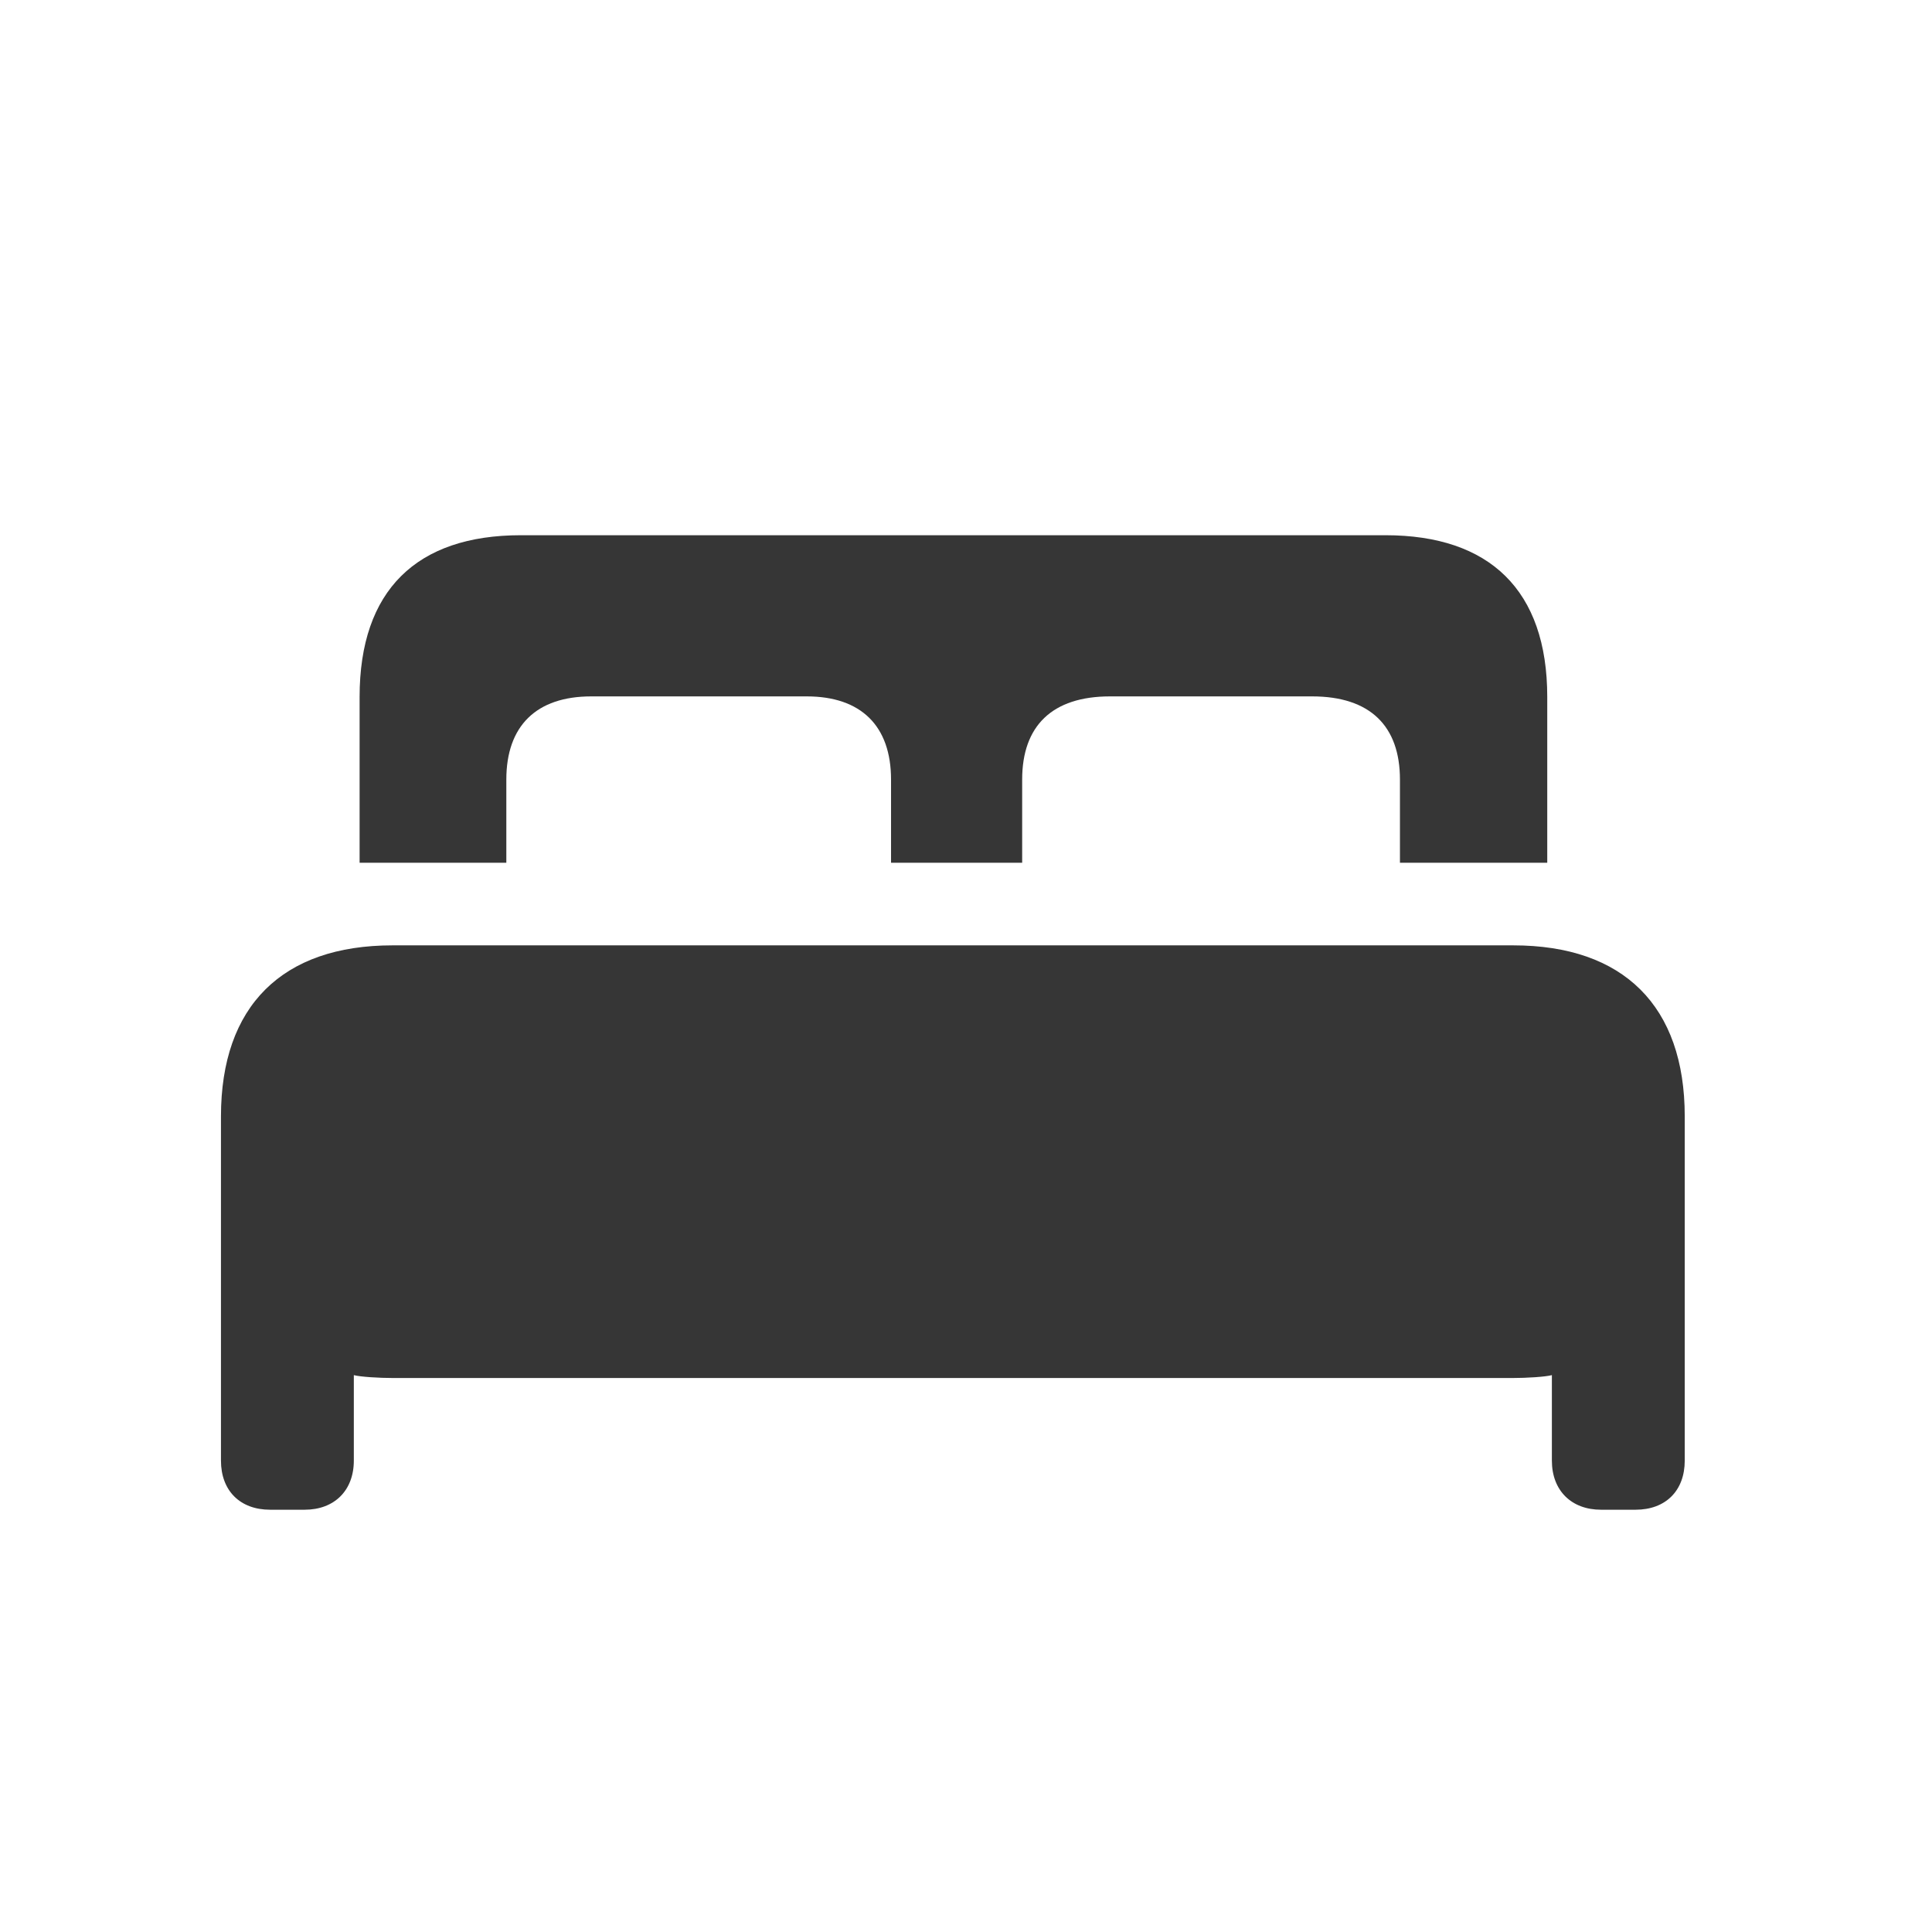
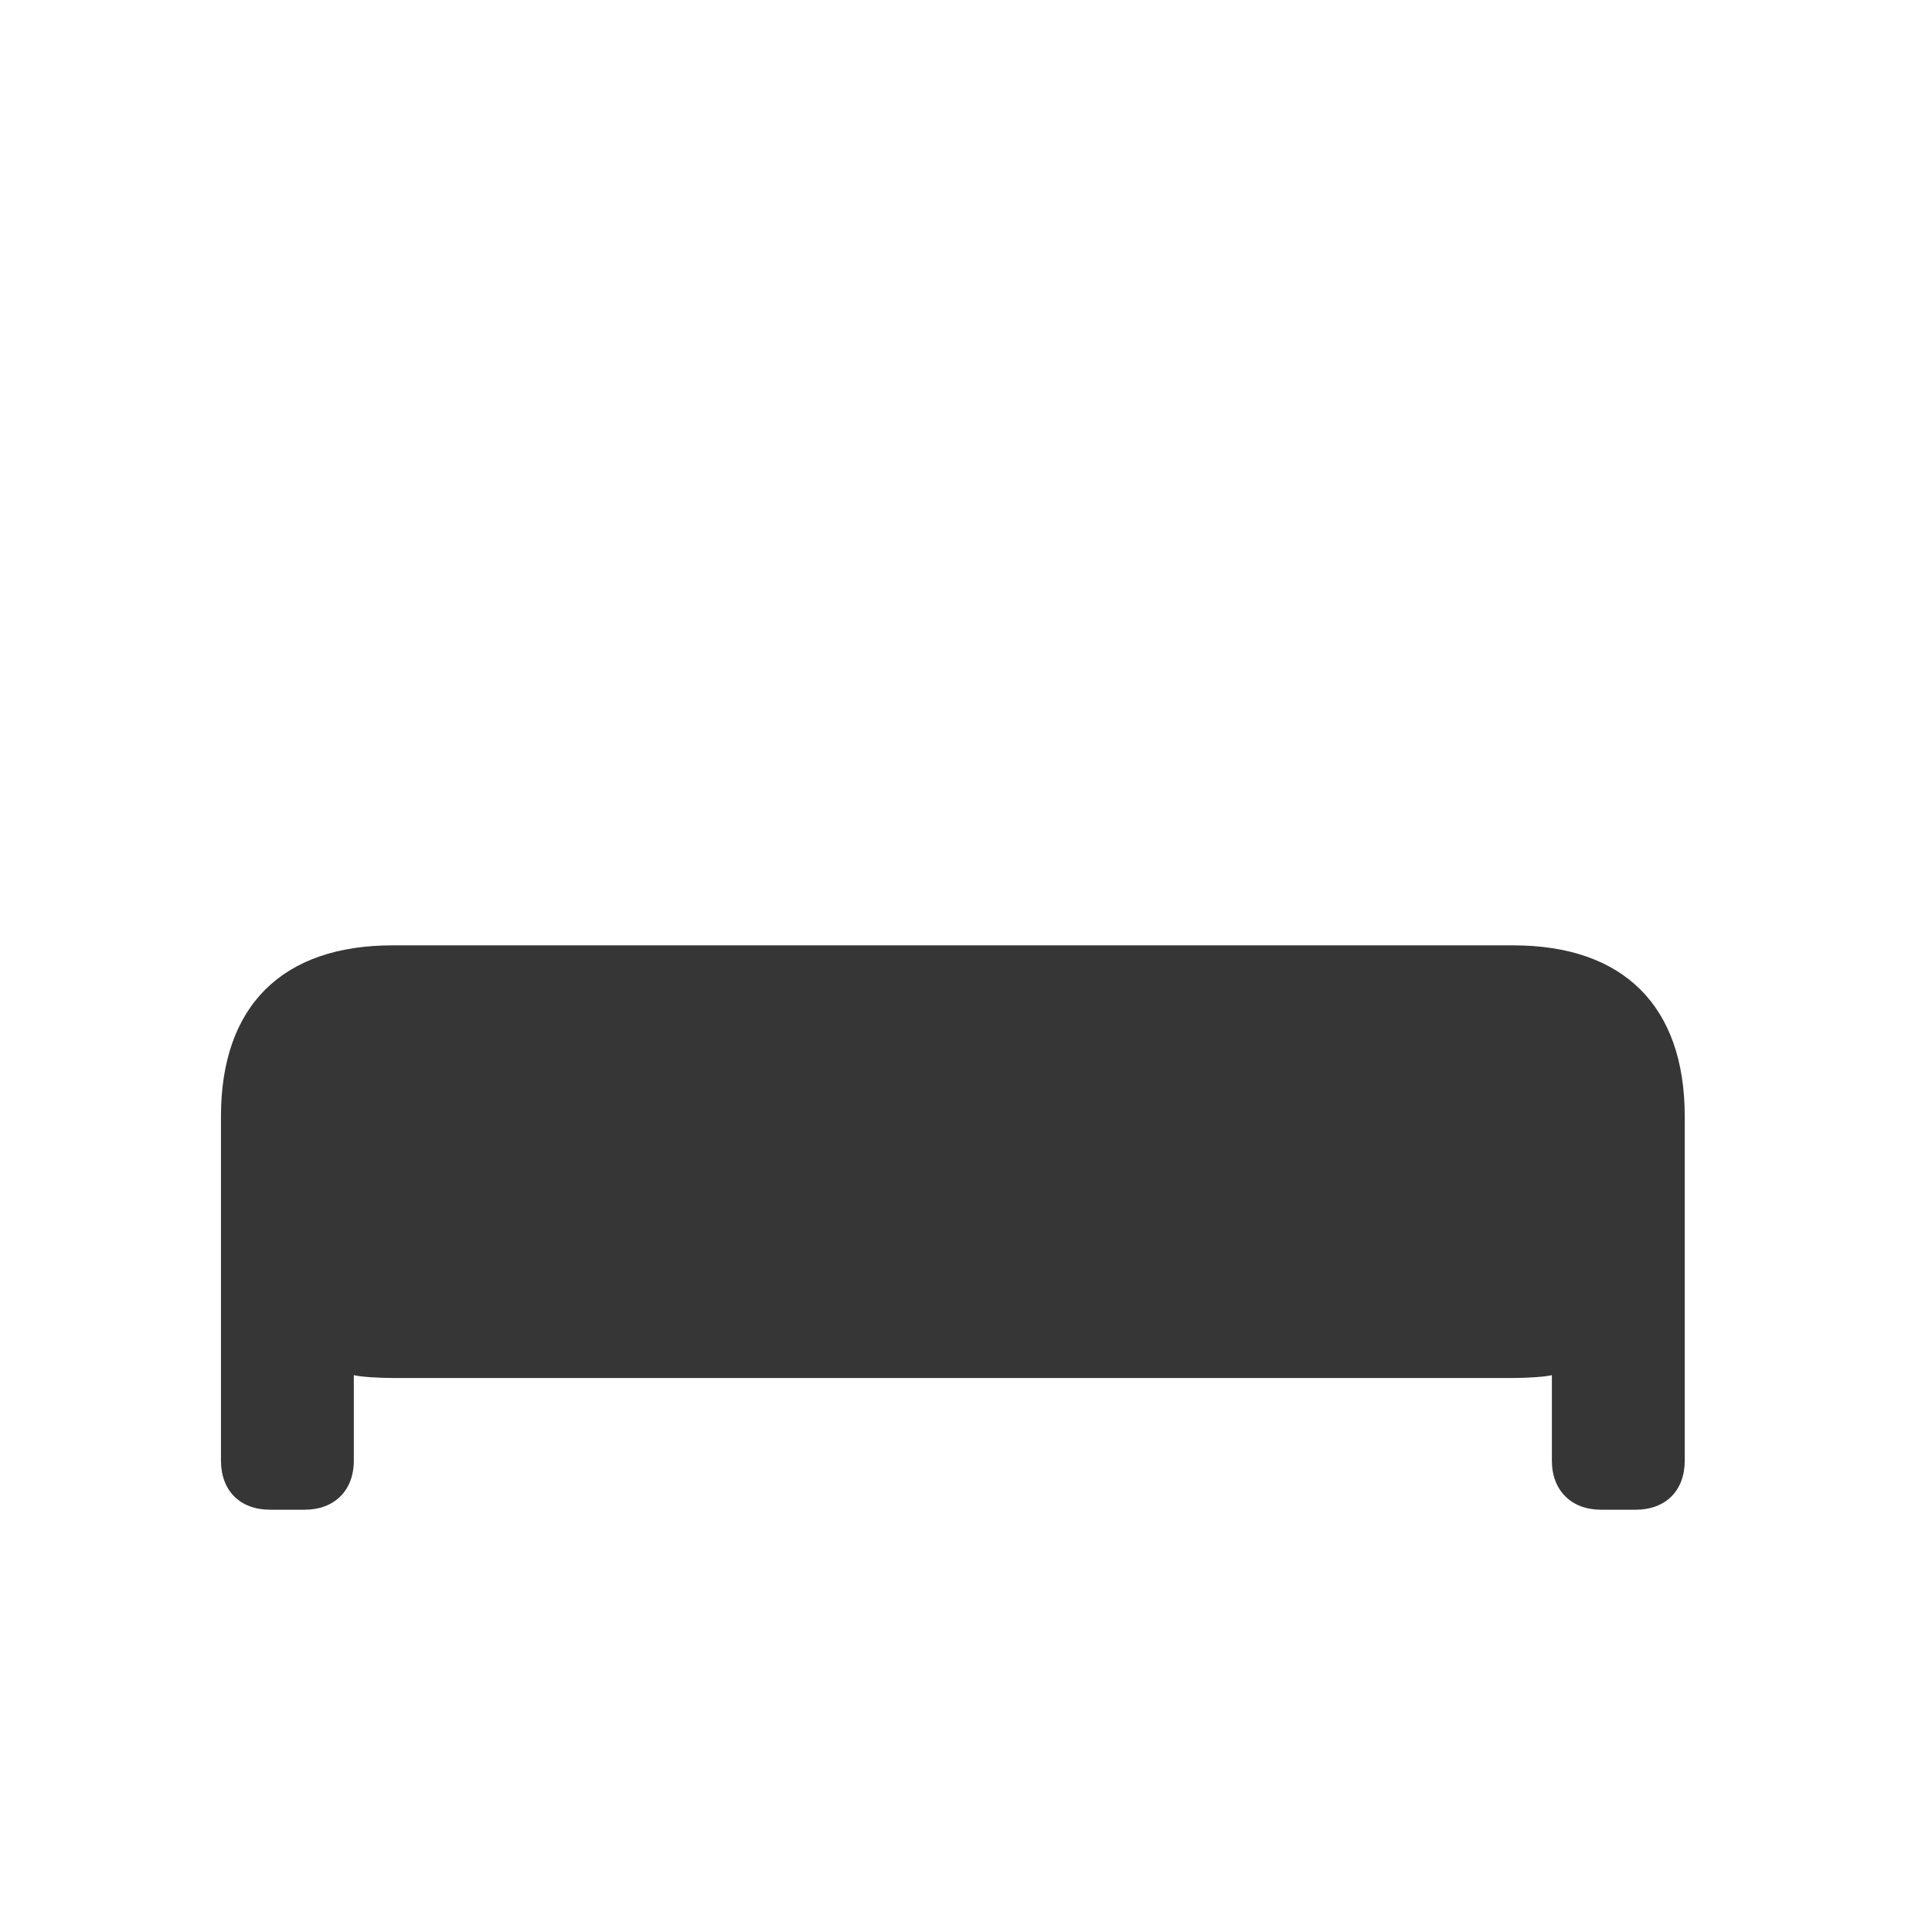
<svg xmlns="http://www.w3.org/2000/svg" width="100%" height="100%" viewBox="0 0 417 417" version="1.1" xml:space="preserve" style="fill-rule:evenodd;clip-rule:evenodd;stroke-linejoin:round;stroke-miterlimit:2;">
  <rect id="double-bed" x="-0" y="0" width="416.667" height="416.667" style="fill:none;" />
  <g>
    <g>
      <path d="M47.693,315.258c-0,6.483 4.114,10.598 10.598,10.598l7.481,0c6.358,0 10.597,-4.115 10.597,-10.598l0,-18.452c1.372,0.374 5.486,0.623 8.478,0.623l241.629,-0c2.993,-0 7.107,-0.249 8.479,-0.623l-0,18.452c-0,6.483 4.238,10.598 10.598,10.598l7.48,0c6.483,0 10.598,-4.115 10.598,-10.598l-0,-74.308c-0,-23.814 -13.217,-36.906 -37.03,-36.906l-241.878,0c-23.814,0 -37.03,13.092 -37.03,36.906l-0,74.308Z" style="fill:#363636;fill-rule:nonzero;" />
-       <path d="M77.616,186.215l31.669,0l-0,-17.954c-0,-11.595 6.483,-17.953 18.328,-17.953l46.505,-0c11.72,-0 18.203,6.358 18.203,17.953l-0,17.954l28.302,0l0,-17.954c0,-11.595 6.483,-17.953 18.952,-17.953l43.638,-0c12.467,-0 18.95,6.358 18.95,17.953l0,17.954l31.794,0l0,-35.783c0,-23.065 -12.468,-34.91 -34.91,-34.91l-186.645,0c-22.443,0 -34.786,11.845 -34.786,34.91l0,35.783Z" style="fill:#363636;fill-rule:nonzero;" />
    </g>
  </g>
</svg>